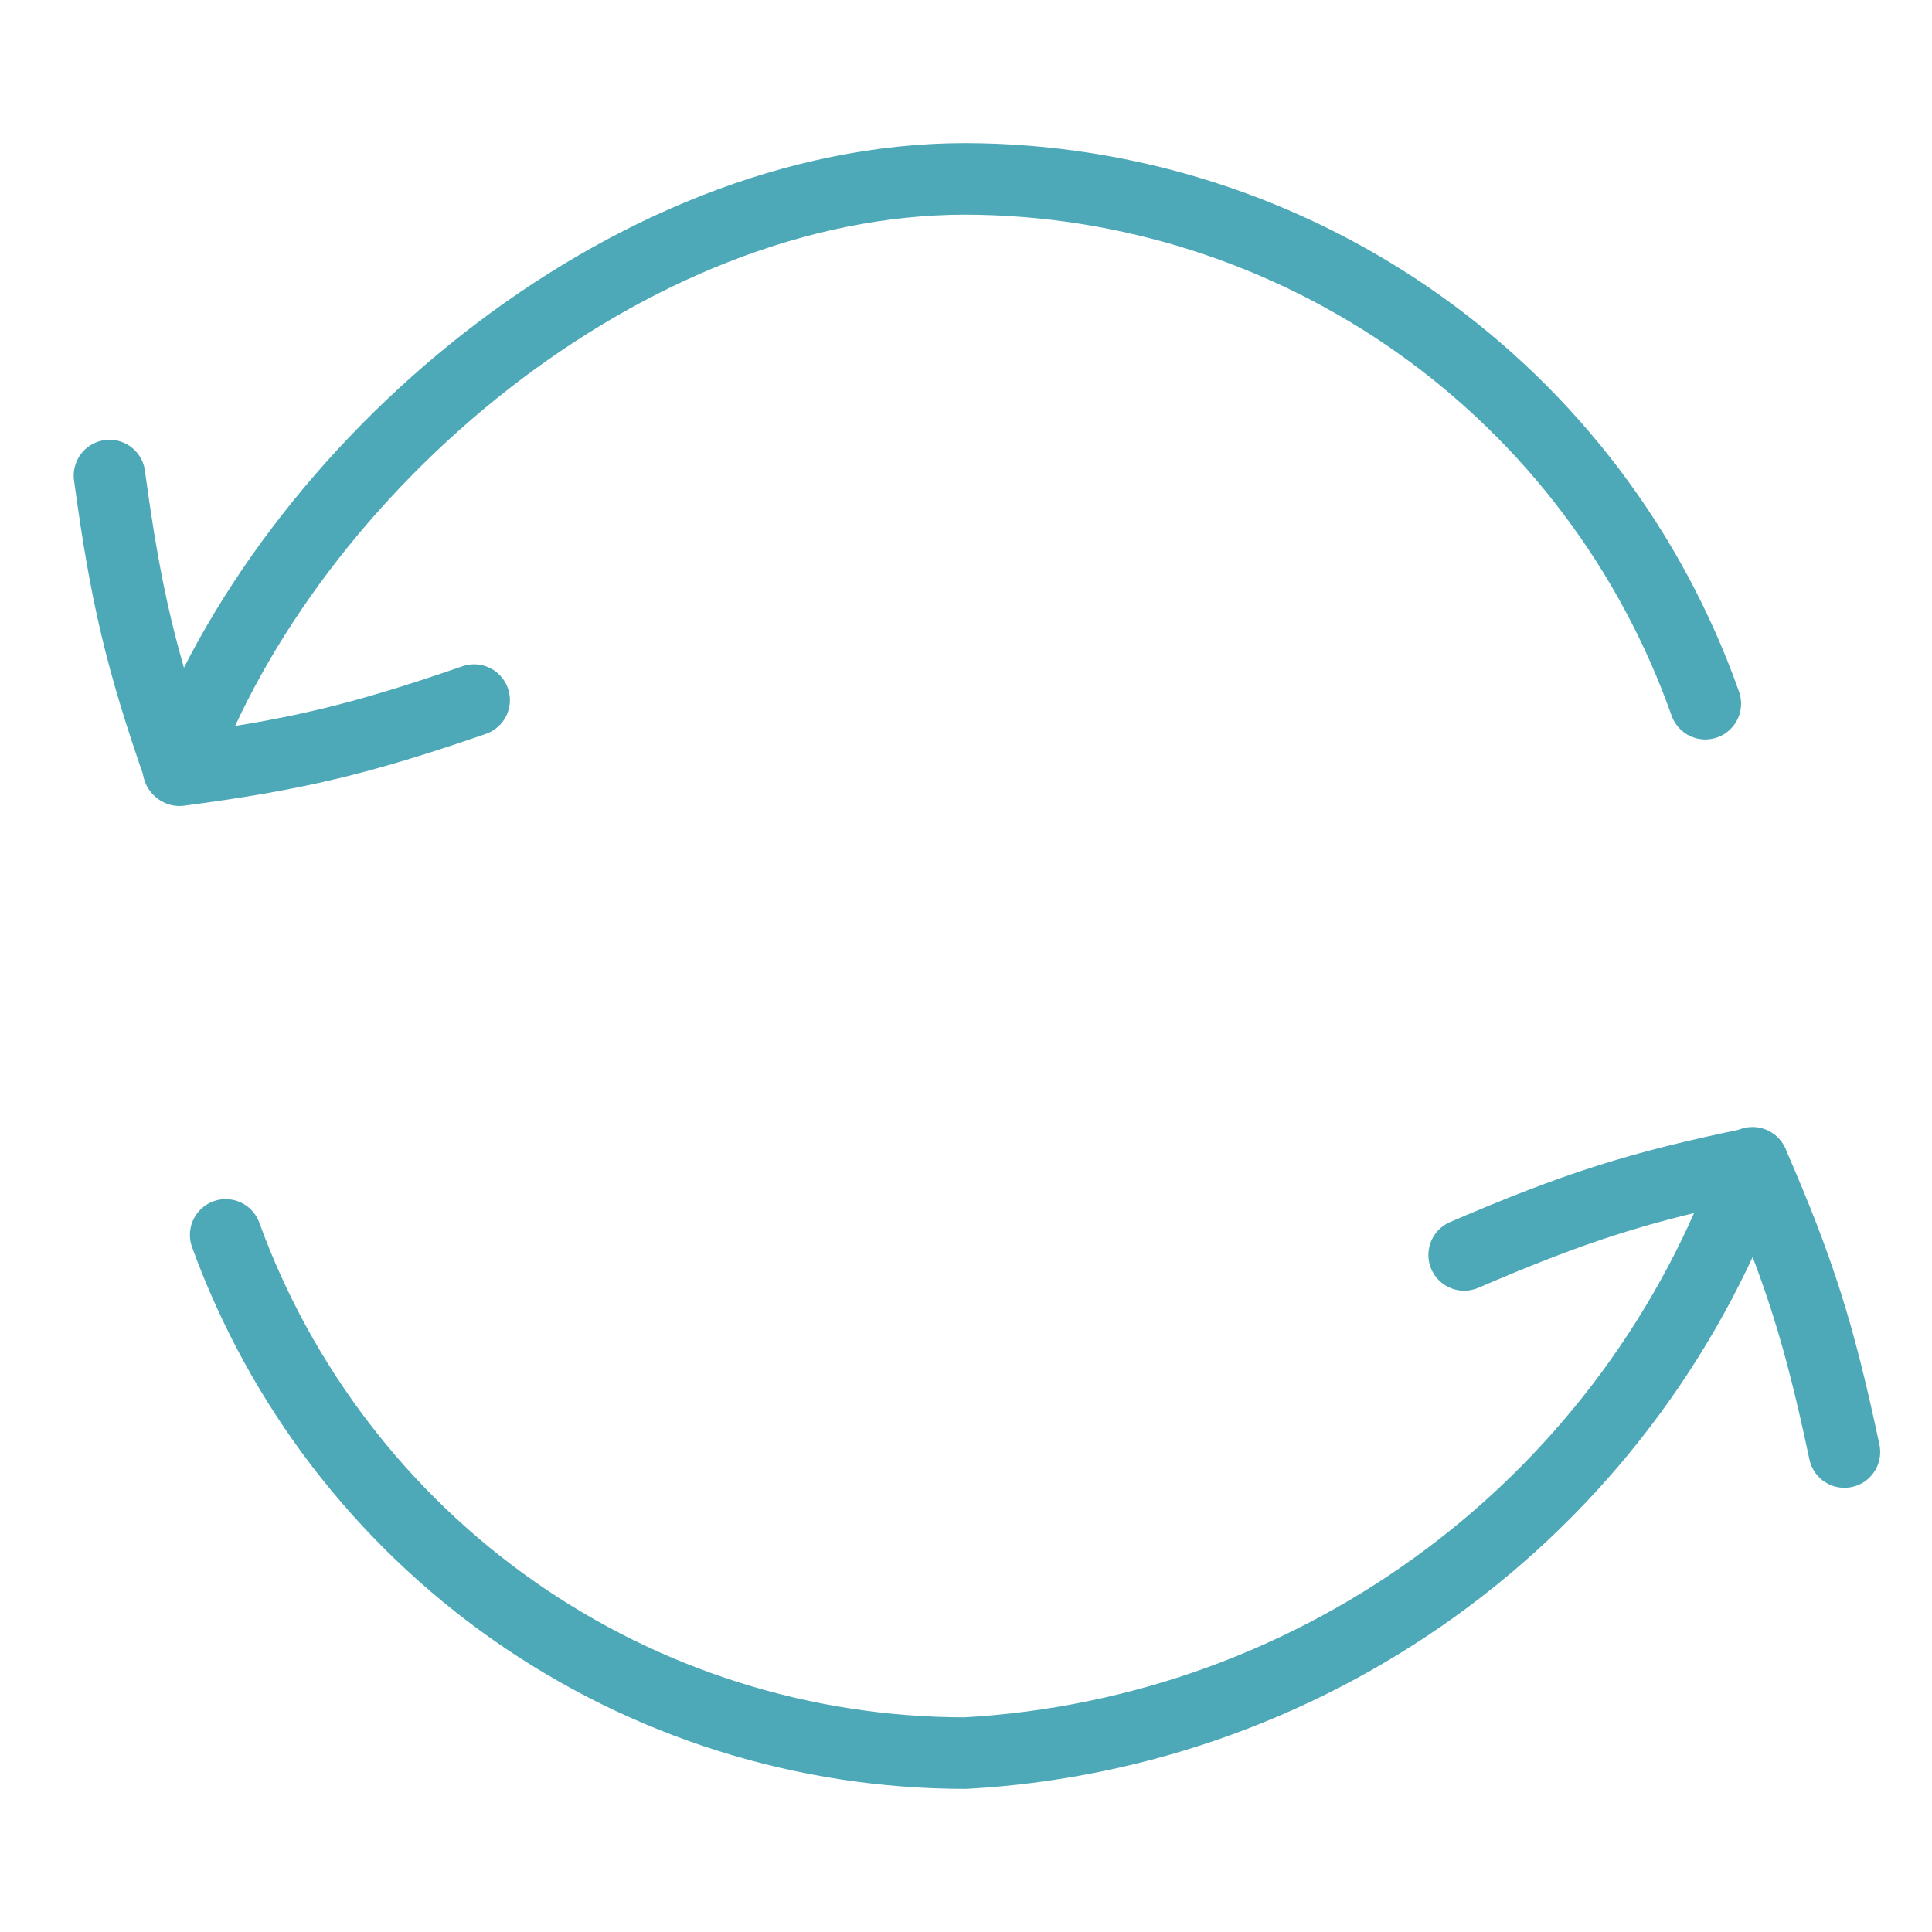
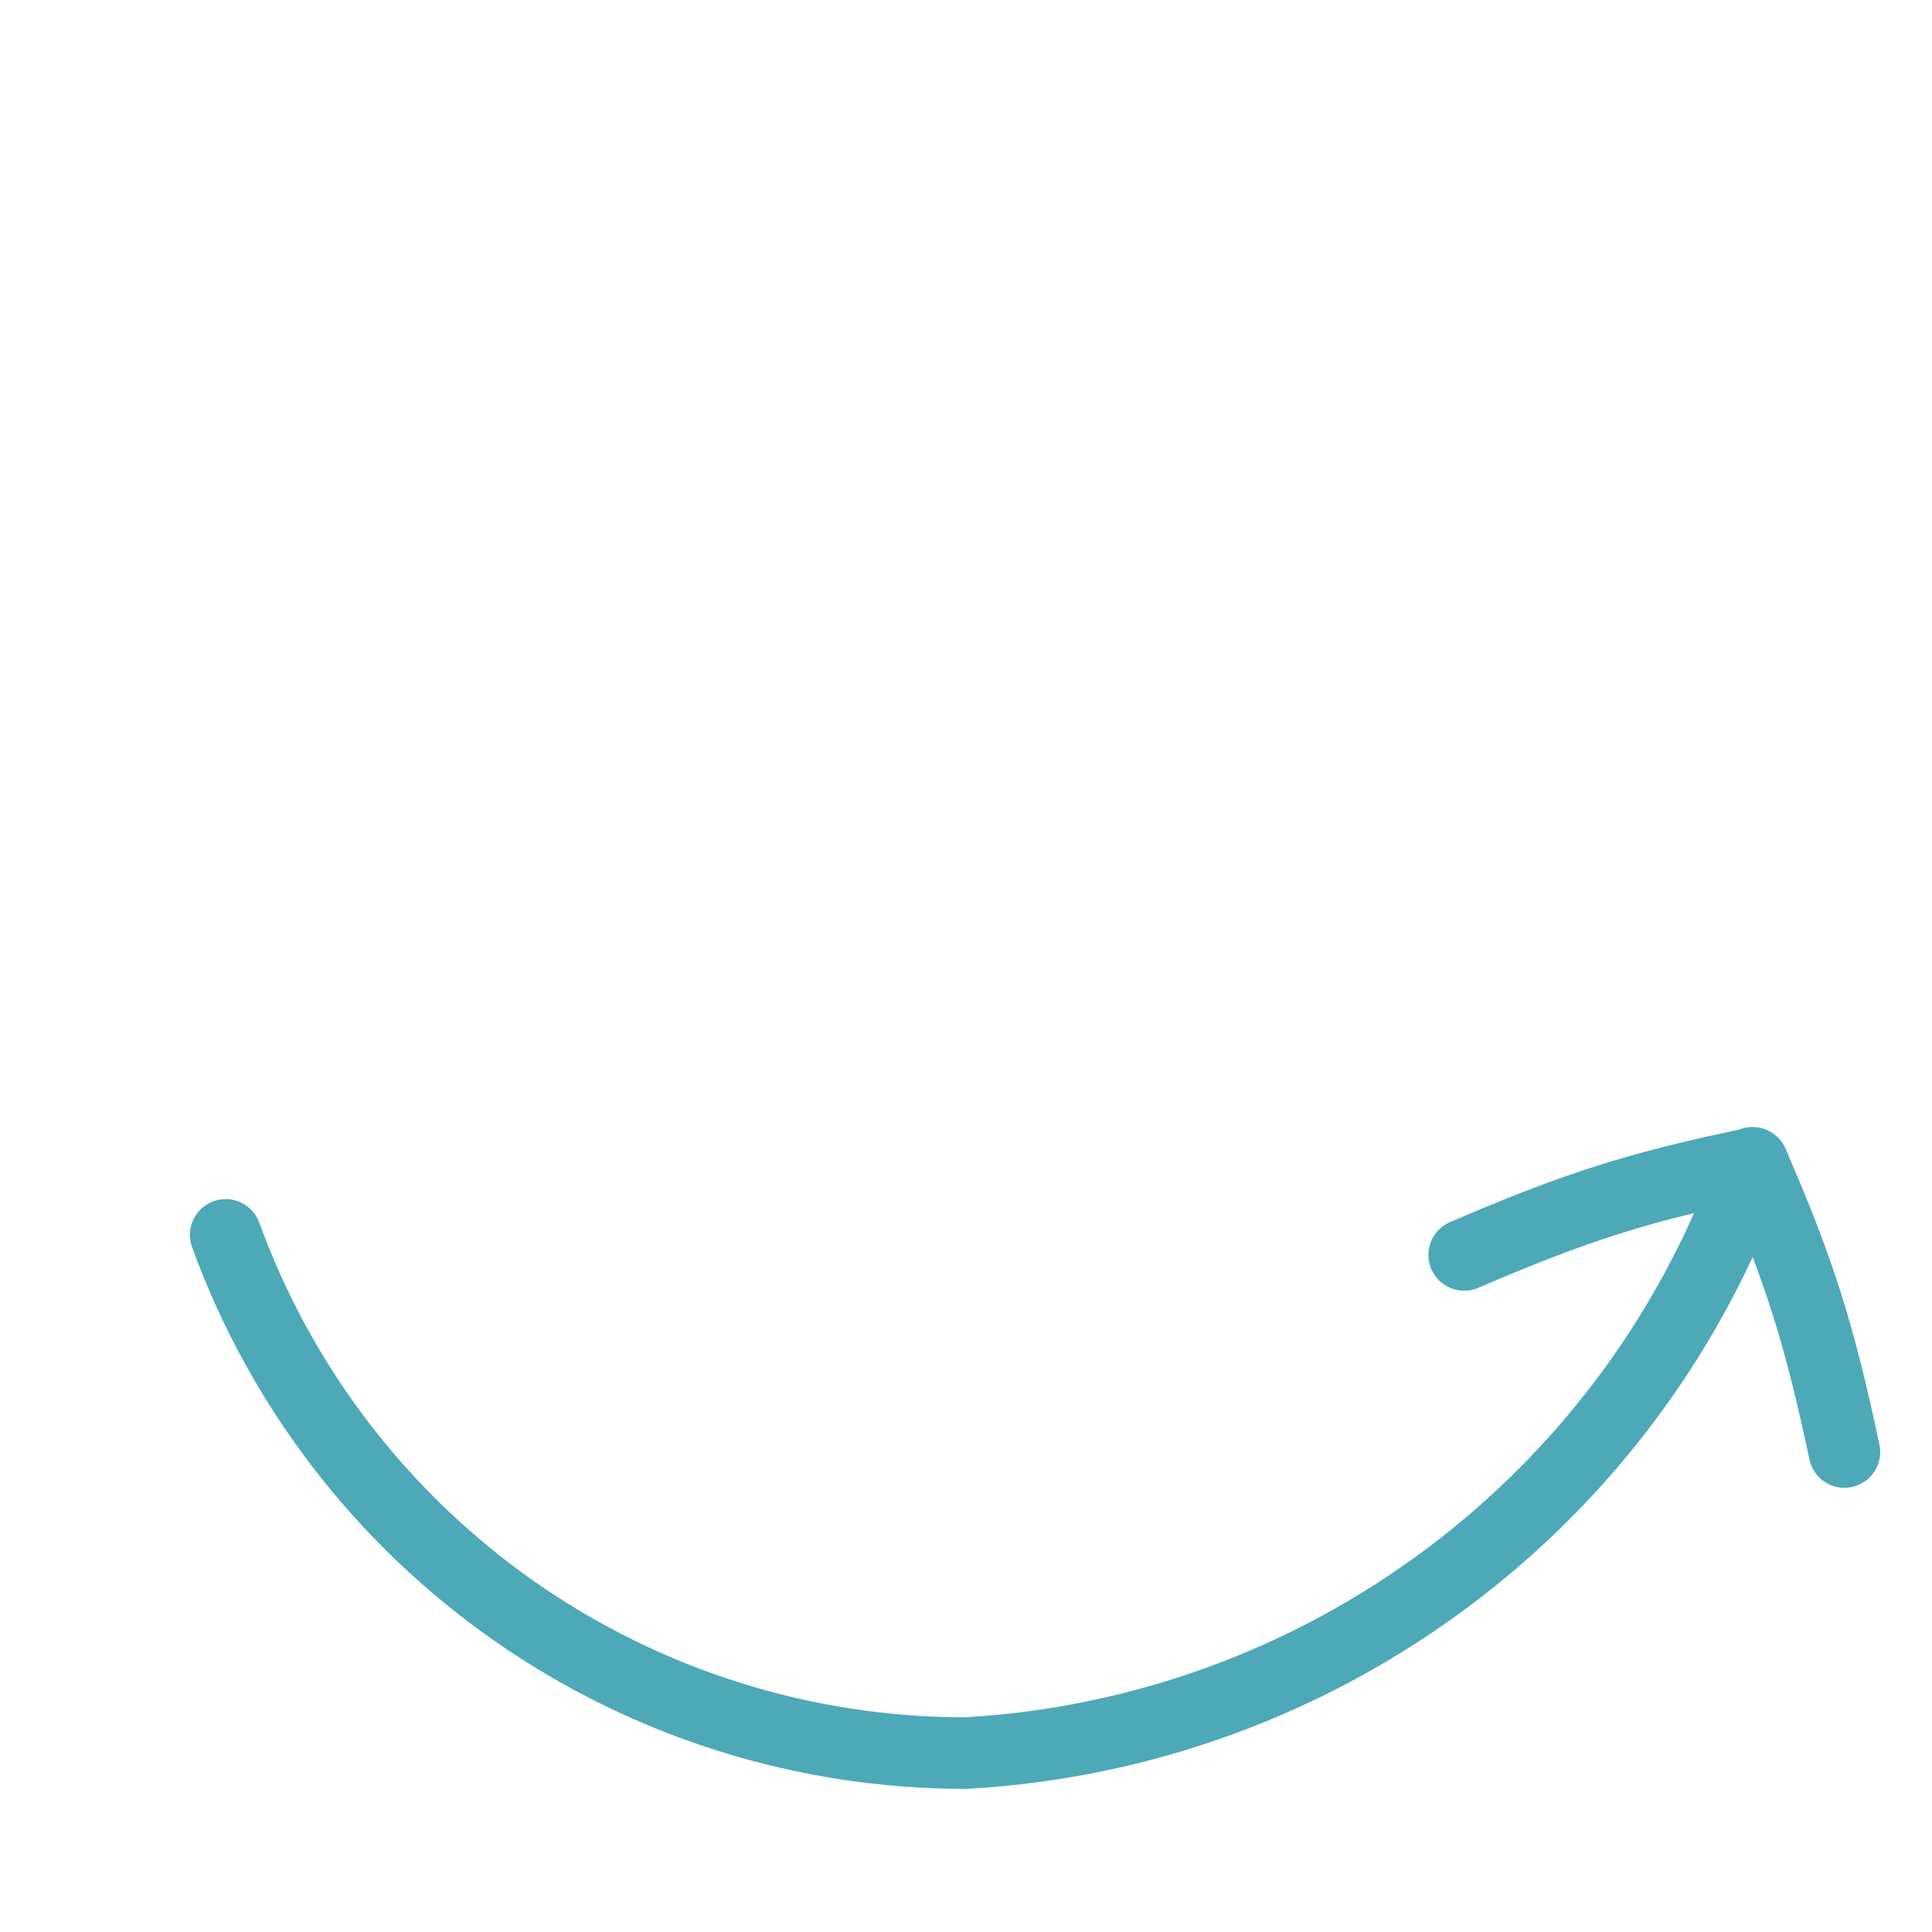
<svg xmlns="http://www.w3.org/2000/svg" fill="none" viewBox="0.25 0.25 13.5 13.5" stroke-width="0.5">
  <path stroke="#4da9b7" stroke-linecap="round" stroke-linejoin="round" d="M12.496 8.375C12.089 9.529 11.35 10.536 10.371 11.27C9.392 12.004 8.218 12.432 6.996 12.5C5.867 12.5 4.765 12.153 3.84 11.505C2.916 10.857 2.212 9.94 1.827 8.879" />
-   <path stroke="#4da9b7" stroke-linecap="round" stroke-linejoin="round" d="M1.497 5.625C2.267 3.517 4.632 1.5 6.996 1.5C8.131 1.503 9.237 1.858 10.163 2.514C11.088 3.17 11.788 4.097 12.166 5.167" />
  <path stroke="#4da9b7" stroke-linecap="round" stroke-linejoin="round" d="M13.138 10.396C12.962 9.565 12.822 9.123 12.498 8.379C11.702 8.543 11.26 8.684 10.481 9.019" />
-   <path stroke="#4da9b7" stroke-linecap="round" stroke-linejoin="round" d="M1.015 3.573C1.129 4.414 1.236 4.865 1.504 5.632C2.309 5.526 2.761 5.419 3.563 5.142" />
</svg>